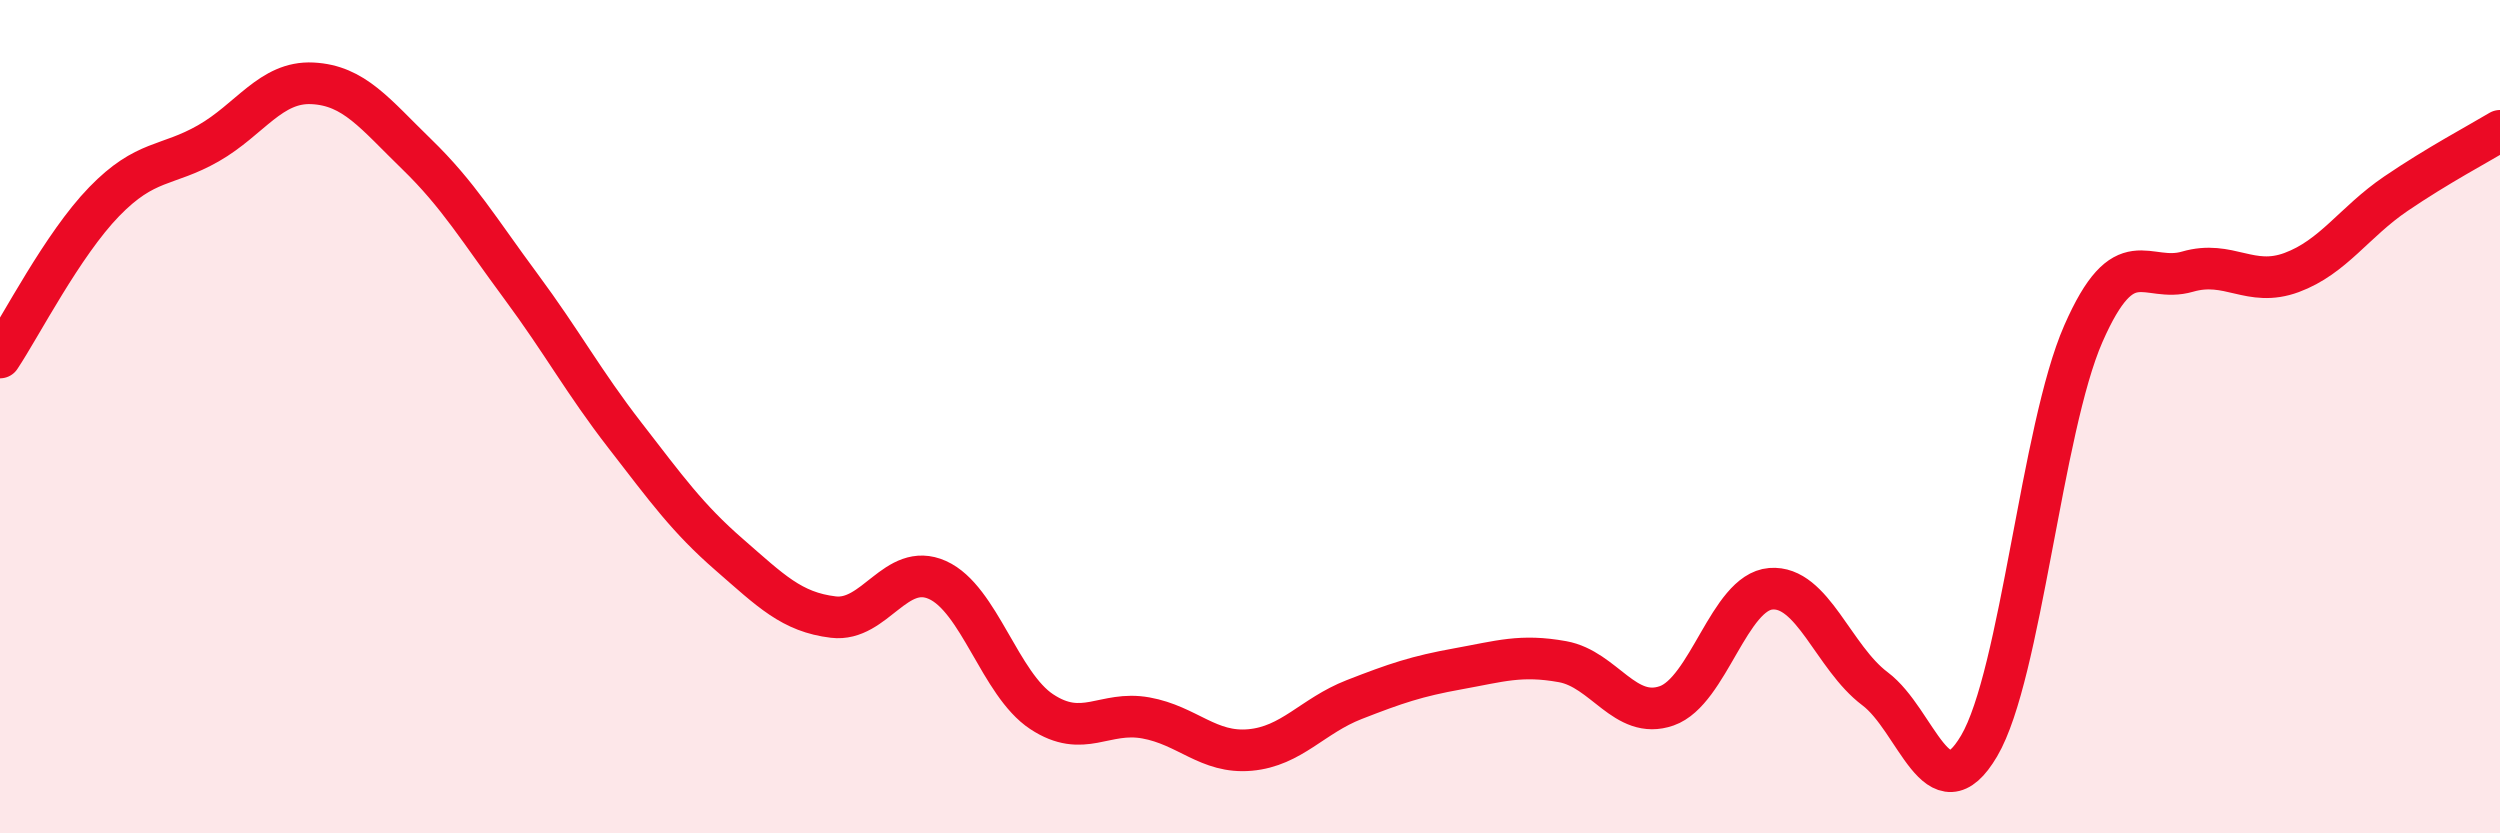
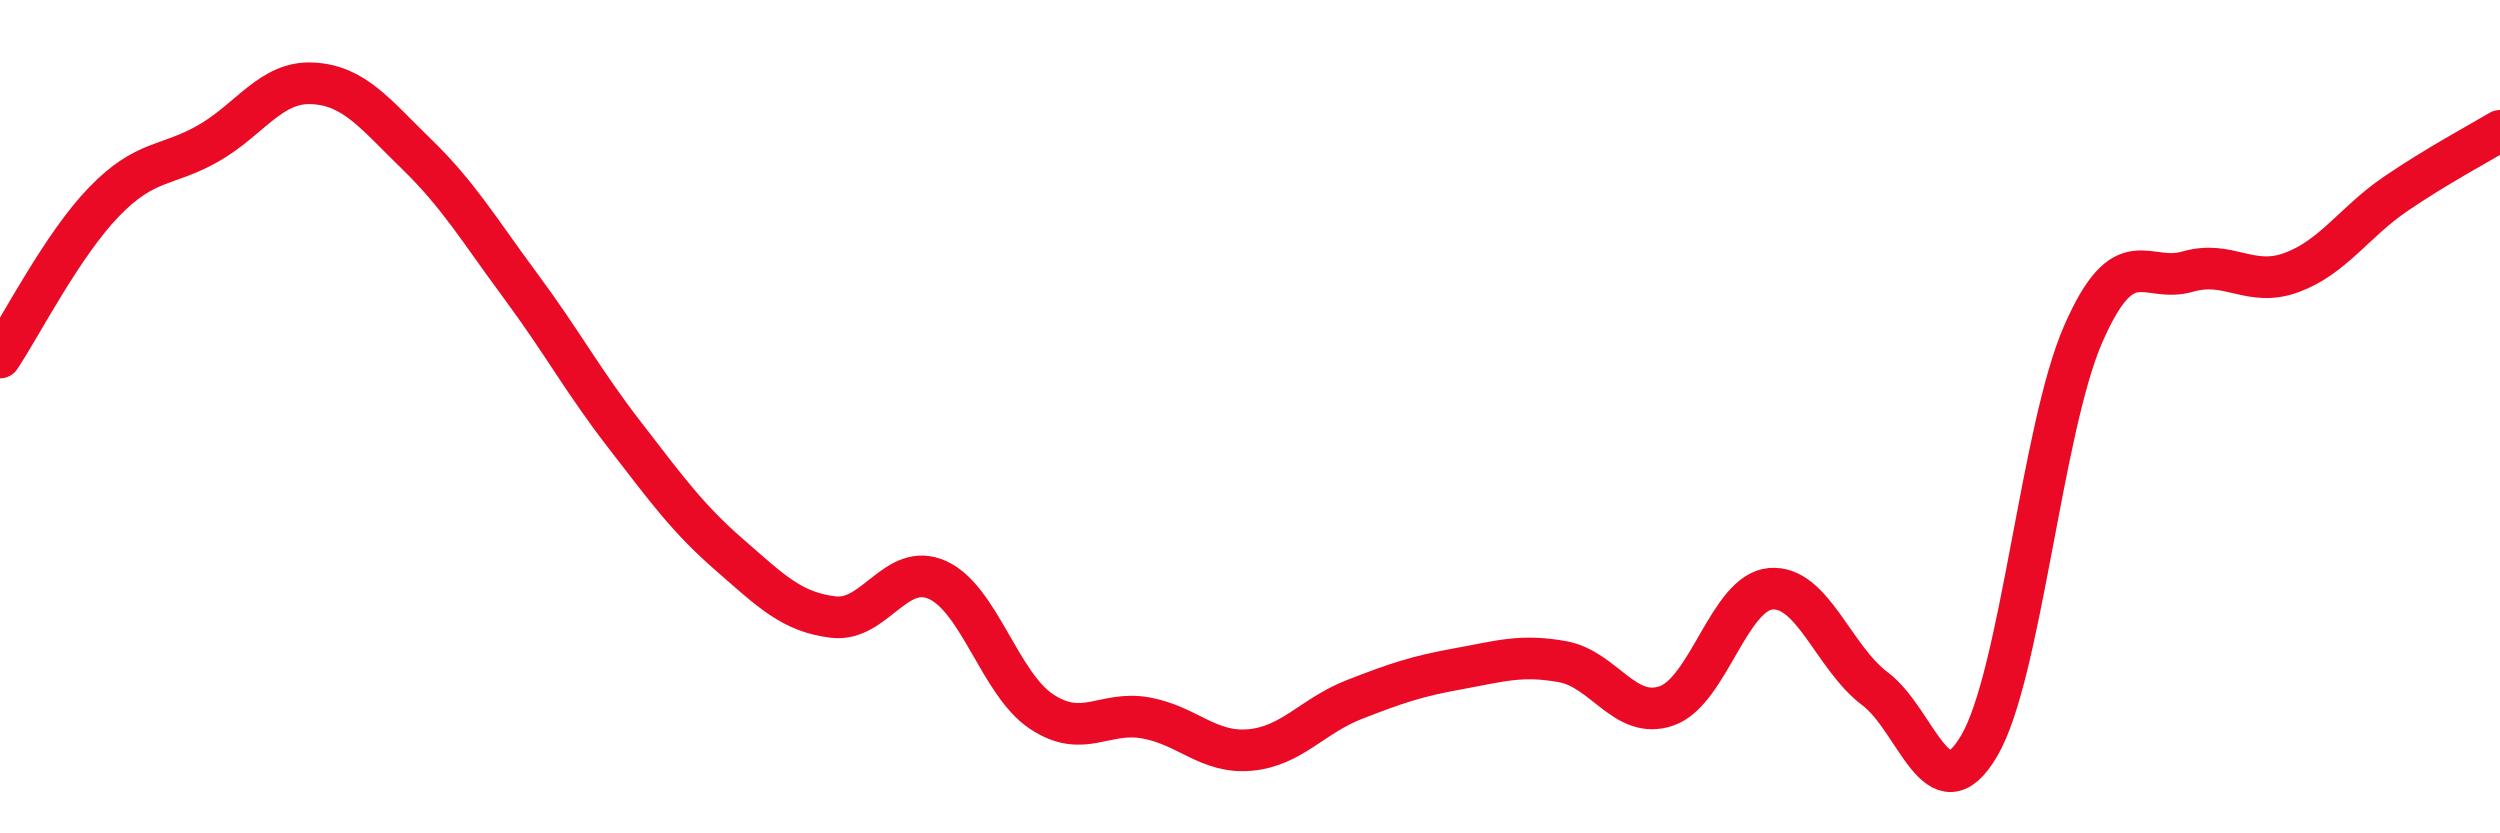
<svg xmlns="http://www.w3.org/2000/svg" width="60" height="20" viewBox="0 0 60 20">
-   <path d="M 0,8.58 C 0.5,7.83 1.5,5.87 2.5,4.84 C 3.5,3.81 4,4.01 5,3.44 C 6,2.87 6.5,1.95 7.5,2 C 8.5,2.05 9,2.73 10,3.7 C 11,4.67 11.5,5.52 12.5,6.87 C 13.5,8.22 14,9.16 15,10.45 C 16,11.74 16.5,12.44 17.5,13.31 C 18.5,14.18 19,14.69 20,14.81 C 21,14.93 21.5,13.47 22.5,13.92 C 23.5,14.37 24,16.42 25,17.08 C 26,17.74 26.5,17.05 27.5,17.23 C 28.5,17.41 29,18.09 30,18 C 31,17.91 31.5,17.18 32.5,16.79 C 33.5,16.4 34,16.23 35,16.05 C 36,15.87 36.5,15.7 37.5,15.88 C 38.5,16.06 39,17.29 40,16.94 C 41,16.59 41.5,14.21 42.5,14.13 C 43.5,14.05 44,15.78 45,16.53 C 46,17.28 46.5,19.6 47.5,17.9 C 48.5,16.2 49,10.29 50,8.01 C 51,5.73 51.5,6.81 52.5,6.52 C 53.5,6.23 54,6.91 55,6.54 C 56,6.17 56.5,5.33 57.5,4.65 C 58.5,3.97 59.5,3.44 60,3.14L60 20L0 20Z" fill="#EB0A25" opacity="0.1" stroke-linecap="round" stroke-linejoin="round" />
  <path d="M 0,8.58 C 0.5,7.83 1.5,5.87 2.5,4.84 C 3.5,3.81 4,4.01 5,3.44 C 6,2.87 6.5,1.95 7.5,2 C 8.5,2.05 9,2.73 10,3.7 C 11,4.67 11.5,5.52 12.5,6.87 C 13.5,8.22 14,9.16 15,10.45 C 16,11.74 16.5,12.44 17.5,13.31 C 18.5,14.18 19,14.69 20,14.81 C 21,14.93 21.5,13.47 22.5,13.92 C 23.5,14.37 24,16.42 25,17.08 C 26,17.74 26.5,17.05 27.5,17.23 C 28.5,17.41 29,18.09 30,18 C 31,17.91 31.5,17.18 32.5,16.79 C 33.5,16.4 34,16.23 35,16.05 C 36,15.87 36.5,15.7 37.5,15.88 C 38.5,16.06 39,17.29 40,16.94 C 41,16.59 41.5,14.21 42.5,14.13 C 43.5,14.05 44,15.78 45,16.53 C 46,17.28 46.5,19.6 47.5,17.9 C 48.5,16.2 49,10.29 50,8.01 C 51,5.73 51.5,6.81 52.5,6.52 C 53.5,6.23 54,6.91 55,6.54 C 56,6.17 56.5,5.33 57.5,4.65 C 58.5,3.97 59.5,3.44 60,3.14" stroke="#EB0A25" stroke-width="1" fill="none" stroke-linecap="round" stroke-linejoin="round" />
</svg>